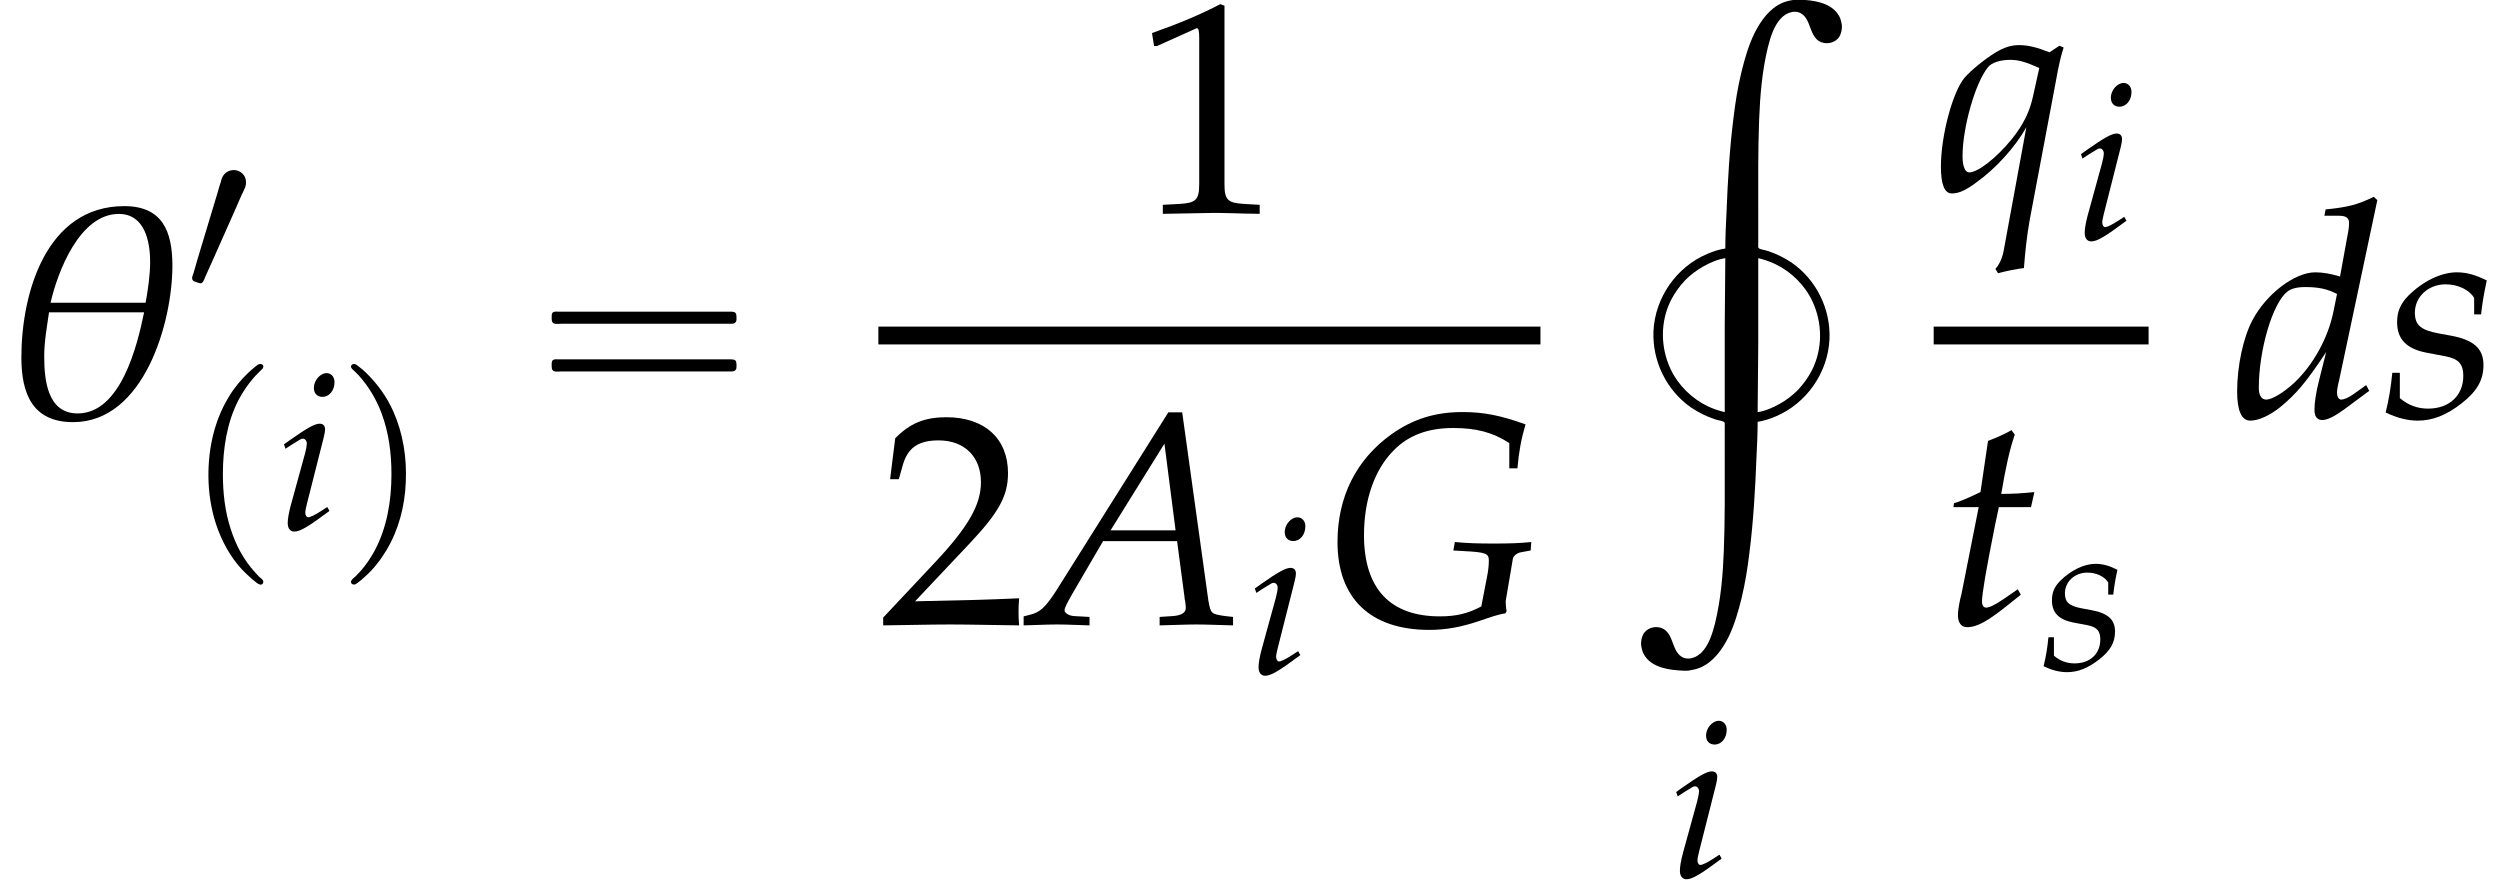
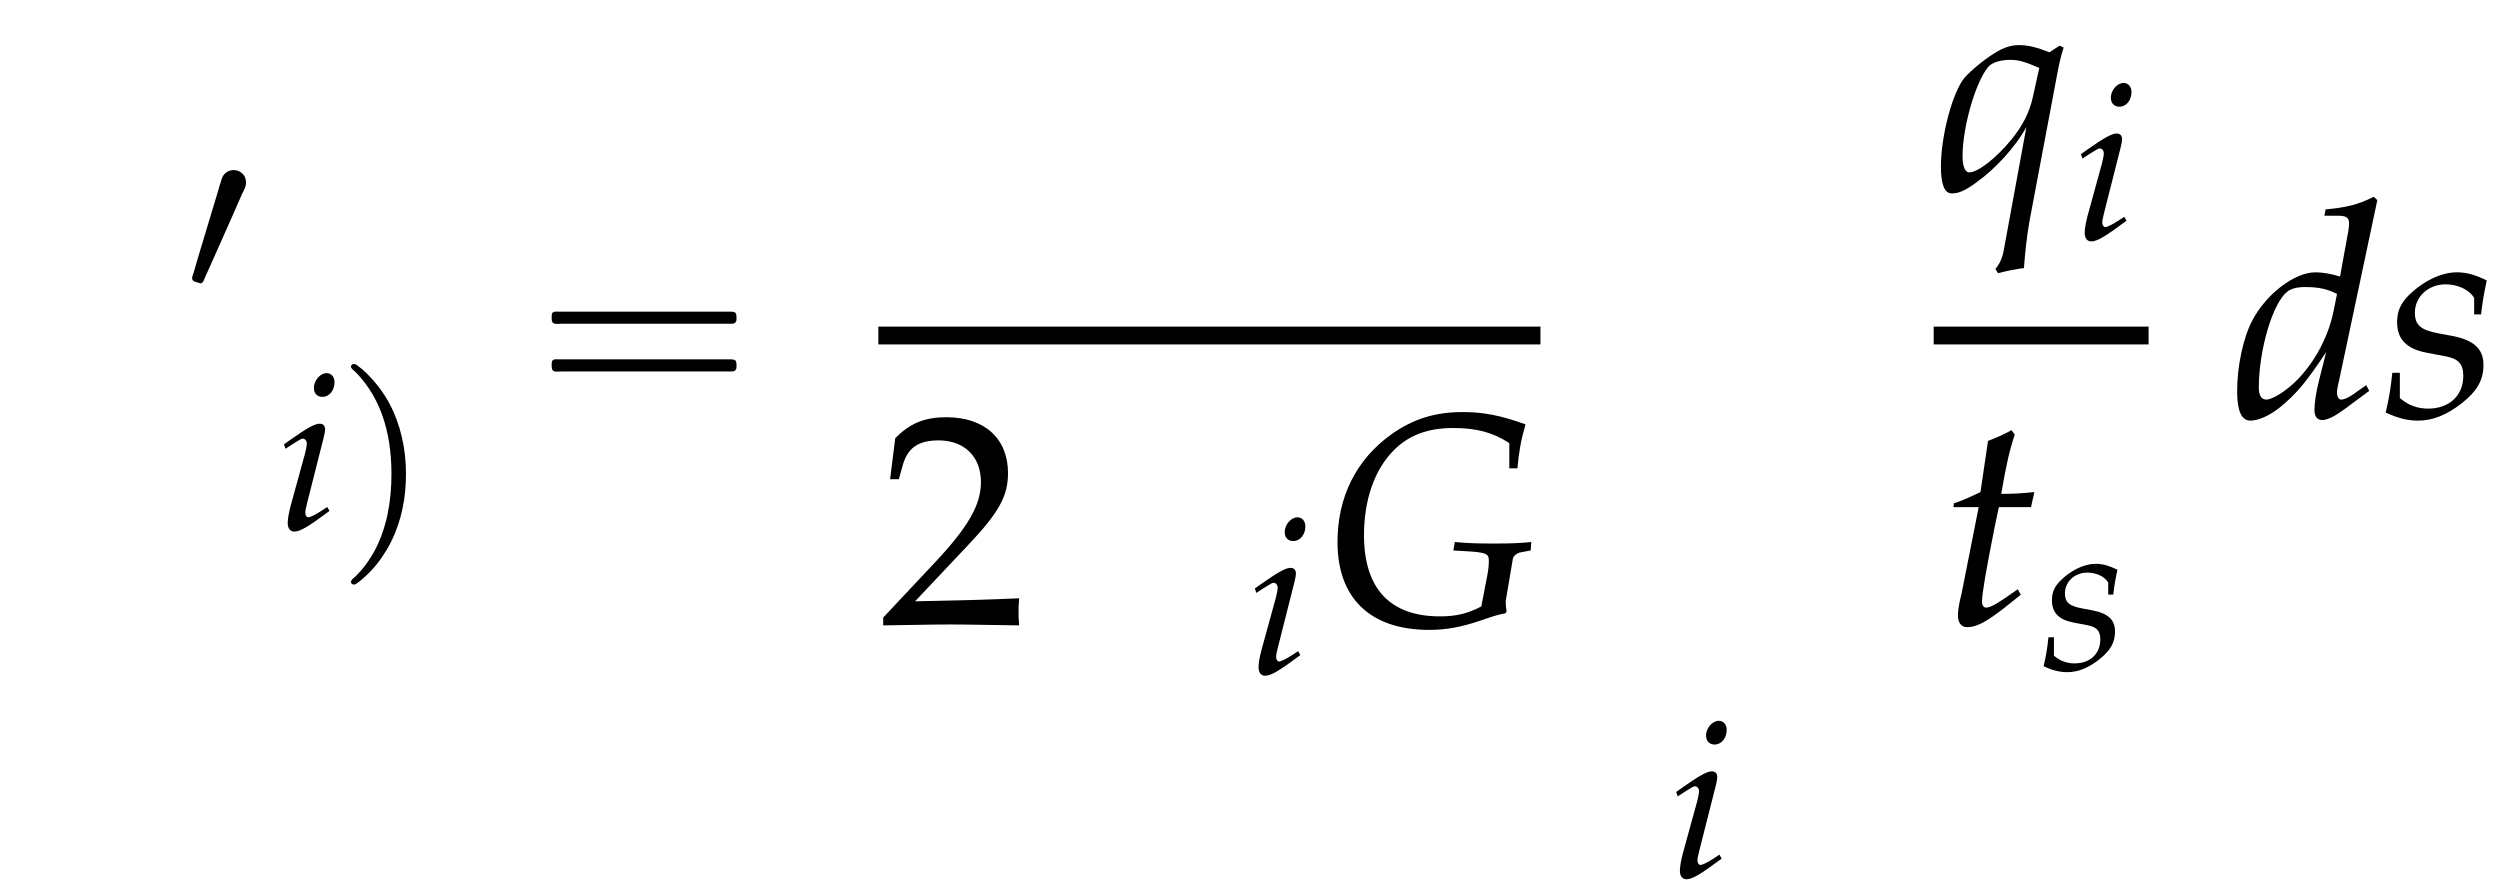
<svg xmlns="http://www.w3.org/2000/svg" xmlns:xlink="http://www.w3.org/1999/xlink" version="1.1" width="90.324pt" height="31.799pt" viewBox="187.956 69.738 90.324 31.799">
  <defs>
-     <path id="g0-190" d="M3.665 8.978C3.436 9.011 3.218 9.087 3.011 9.175C1.898 9.644 1.124 10.756 1.069 11.967C1.025 13.047 1.538 14.105 2.433 14.727C2.695 14.902 2.978 15.044 3.273 15.142C3.36 15.175 3.436 15.185 3.524 15.207C3.556 15.218 3.611 15.229 3.633 15.262C3.655 15.305 3.644 15.349 3.644 15.393V15.644V16.549C3.644 17.662 3.655 18.785 3.611 19.898C3.578 20.771 3.502 21.665 3.295 22.516C3.196 22.898 3.065 23.335 2.771 23.607C2.705 23.662 2.629 23.716 2.542 23.749C2.476 23.771 2.411 23.793 2.345 23.793C2.127 23.804 1.975 23.673 1.876 23.487C1.745 23.236 1.702 22.898 1.451 22.735C1.222 22.593 .895 22.647 .731 22.865C.644 22.996 .611 23.16 .622 23.313C.633 23.389 .655 23.465 .676 23.542C.873 24.044 1.462 24.185 1.942 24.218C2.073 24.229 2.204 24.24 2.335 24.229C2.476 24.207 2.629 24.175 2.76 24.12C3.24 23.913 3.545 23.476 3.775 23.029C3.993 22.582 4.135 22.091 4.255 21.6C4.385 21.055 4.473 20.509 4.538 19.953C4.68 18.829 4.745 17.695 4.789 16.56C4.811 16.124 4.833 15.676 4.833 15.24C5.062 15.207 5.28 15.131 5.487 15.044C6.6 14.575 7.375 13.462 7.429 12.251C7.473 11.171 6.96 10.113 6.065 9.491C5.804 9.316 5.52 9.175 5.225 9.076C5.138 9.044 5.062 9.033 4.975 9.011C4.942 9 4.887 8.989 4.865 8.956C4.844 8.913 4.855 8.869 4.855 8.825V8.575V7.658C4.855 6.545 4.844 5.433 4.887 4.32C4.92 3.447 4.996 2.553 5.204 1.702C5.302 1.32 5.433 .884 5.727 .611C5.793 .556 5.869 .502 5.956 .469C6.022 .447 6.087 .425 6.153 .425C6.371 .415 6.524 .545 6.622 .731C6.753 .982 6.796 1.32 7.047 1.484C7.276 1.625 7.604 1.571 7.767 1.353C7.855 1.222 7.887 1.058 7.876 .905C7.865 .829 7.844 .753 7.822 .676C7.625 .175 7.036 .033 6.556 0C6.425-.011 6.295-.022 6.164-.011C6.022 .011 5.869 .044 5.738 .098C5.258 .305 4.953 .742 4.724 1.189C4.505 1.636 4.364 2.127 4.244 2.618C4.113 3.164 4.025 3.709 3.96 4.265C3.818 5.389 3.753 6.524 3.709 7.658C3.687 8.095 3.665 8.542 3.665 8.978ZM3.644 14.891C3.425 14.836 3.218 14.771 3.022 14.673C2.455 14.4 1.964 13.92 1.691 13.342C1.32 12.556 1.309 11.629 1.702 10.844C1.844 10.571 2.018 10.331 2.225 10.113C2.411 9.927 2.629 9.764 2.858 9.633C3.109 9.491 3.382 9.371 3.665 9.327L3.644 11.76V14.891ZM4.833 14.891L4.855 12.458V9.327C5.073 9.382 5.28 9.447 5.476 9.545C6.044 9.818 6.535 10.298 6.807 10.876C7.178 11.662 7.189 12.589 6.796 13.375C6.655 13.647 6.48 13.887 6.273 14.105C6.087 14.291 5.869 14.455 5.64 14.585C5.389 14.727 5.116 14.847 4.833 14.891Z" />
    <use id="g7-18" xlink:href="#g4-18" transform="scale(1.369)" />
-     <path id="g4-18" d="M4.55-4.002C4.55-4.907 4.288-5.574 3.279-5.574C1.215-5.574 .564-3.271 .564-1.58C.564-.635 .85 .127 1.93 .127C3.803 .127 4.55-2.509 4.55-4.002ZM3.962-4.105C3.962-3.748 3.907-3.383 3.843-3.025H1.334C1.525-3.851 2.104-5.368 3.136-5.368C3.819-5.368 3.962-4.645 3.962-4.105ZM3.803-2.771C3.621-1.882 3.184-.103 2.049-.103C1.247-.103 1.167-.993 1.167-1.612C1.167-2.001 1.239-2.39 1.294-2.771H3.803Z" />
    <path id="g2-16" d="M.982-3.807C.949-3.796 .927-3.775 .916-3.742S.905-3.665 .905-3.633C.905-3.545 .895-3.436 .982-3.393C1.058-3.36 1.178-3.382 1.265-3.382H1.909H5.978H7.124C7.211-3.382 7.309-3.382 7.396-3.382C7.451-3.382 7.505-3.382 7.538-3.425C7.582-3.458 7.582-3.513 7.582-3.567C7.582-3.655 7.593-3.785 7.484-3.807C7.44-3.818 7.385-3.818 7.342-3.818H7.08H6.24H2.509H1.44H1.145C1.091-3.818 1.036-3.829 .982-3.807ZM.982-2.084C.949-2.073 .927-2.051 .916-2.018S.905-1.942 .905-1.909C.905-1.822 .895-1.713 .982-1.669C1.058-1.636 1.178-1.658 1.265-1.658H1.909H5.978H7.135H7.396C7.451-1.658 7.505-1.658 7.538-1.702C7.582-1.735 7.582-1.789 7.582-1.844C7.582-1.931 7.593-2.062 7.484-2.084C7.44-2.095 7.385-2.095 7.342-2.095H7.08H6.24H2.509H1.44H1.145C1.091-2.095 1.036-2.105 .982-2.084Z" />
    <use id="g8-65" xlink:href="#g5-65" transform="scale(1.369)" />
    <use id="g8-71" xlink:href="#g5-71" transform="scale(1.369)" />
    <use id="g8-100" xlink:href="#g5-100" transform="scale(1.369)" />
    <use id="g8-113" xlink:href="#g5-113" transform="scale(1.369)" />
    <use id="g8-115" xlink:href="#g5-115" transform="scale(1.369)" />
    <use id="g8-116" xlink:href="#g5-116" transform="scale(1.369)" />
    <path id="g1-49" d="M1.682-4.423C1.546-4.407 1.427-4.328 1.355-4.208C1.315-4.136 1.291-4.057 1.275-3.985C1.235-3.873 1.203-3.754 1.172-3.642C.925-2.821 .677-2 .43-1.18C.383-1.02 .343-.869 .295-.709C.271-.646 .231-.558 .247-.494C.255-.406 .391-.383 .462-.359C.494-.351 .526-.335 .558-.335C.646-.351 .677-.478 .709-.55C.813-.781 .917-1.012 1.02-1.243L1.785-2.965L2.032-3.531C2.08-3.626 2.128-3.722 2.168-3.826C2.2-3.937 2.2-4.065 2.152-4.176C2.064-4.352 1.873-4.455 1.682-4.423Z" />
-     <path id="g1-112" d="M2.662-5.978C2.614-5.962 2.566-5.922 2.527-5.89C2.447-5.818 2.359-5.754 2.287-5.683C2-5.412 1.753-5.109 1.554-4.774C1.004-3.858 .797-2.782 .837-1.722C.861-1.132 .972-.542 1.18 .008C1.411 .614 1.753 1.188 2.232 1.626C2.343 1.73 2.455 1.833 2.574 1.921C2.63 1.961 2.694 2.008 2.766 1.977C2.821 1.945 2.829 1.873 2.798 1.825C2.766 1.785 2.718 1.745 2.678 1.714C2.622 1.658 2.566 1.602 2.519 1.546C2.104 1.092 1.817 .55 1.634-.032C1.427-.669 1.355-1.339 1.355-2.008C1.355-2.917 1.498-3.873 1.921-4.686C2.072-4.973 2.256-5.244 2.471-5.491C2.566-5.603 2.678-5.699 2.782-5.81C2.798-5.826 2.805-5.842 2.813-5.866C2.837-5.962 2.734-6.001 2.662-5.978Z" />
    <path id="g1-113" d="M.542-5.978C.478-5.954 .454-5.89 .494-5.834C.526-5.786 .566-5.754 .606-5.723C.654-5.675 .693-5.635 .741-5.587C1.108-5.181 1.387-4.718 1.578-4.208C1.841-3.507 1.937-2.758 1.937-2.008C1.937-1.044 1.777-.064 1.315 .789C1.172 1.044 1.012 1.283 .821 1.498C.757 1.57 .693 1.634 .63 1.698C.582 1.737 .526 1.777 .494 1.833C.438 1.913 .51 1.993 .598 1.985C.646 1.977 .685 1.945 .725 1.913C.805 1.857 .885 1.793 .956 1.722C1.275 1.443 1.538 1.108 1.753 .749C2.2 .008 2.423-.861 2.455-1.722C2.495-2.598 2.359-3.475 2-4.28C1.769-4.798 1.435-5.26 1.028-5.659C.933-5.754 .829-5.842 .717-5.922C.669-5.962 .606-6.001 .542-5.978Z" />
-     <path id="g5-65" d="M3.668-5.598L.707-.889C.421-.445 .278-.318 .008-.254L-.151-.214V.024C.58 0 .58 0 .738 0C.889 0 .905 0 1.588 .024V-.199L1.175-.222C1.048-.23 .929-.302 .929-.373C.929-.437 .985-.548 1.135-.81L1.945-2.199H3.899L4.097-.707V-.683C4.097-.675 4.105-.651 4.113-.611C4.121-.548 4.129-.468 4.129-.437C4.129-.31 4.01-.238 3.788-.222L3.438-.199V.024C4.248 0 4.248 0 4.407 0S4.566 0 5.376 .024V-.199L5.169-.222C4.796-.278 4.788-.278 4.724-.635L4.034-5.598H3.668ZM3.565-4.772L3.859-2.485H2.144L3.565-4.772Z" />
    <path id="g5-71" d="M4.192-.476C3.835-.286 3.526-.214 3.097-.214C1.779-.214 1.096-.953 1.096-2.358C1.096-3.287 1.374-4.089 1.882-4.597C2.271-4.994 2.787-5.185 3.446-5.185C4.058-5.185 4.486-5.074 4.931-4.788V-4.121H5.145C5.185-4.574 5.249-4.915 5.36-5.28C4.701-5.519 4.248-5.606 3.7-5.606C2.97-5.606 2.39-5.423 1.818-5.018C.889-4.351 .397-3.367 .397-2.176C.397-.691 1.263 .143 2.819 .143C3.248 .143 3.66 .071 4.145-.095L4.383-.175C4.59-.246 4.724-.278 4.828-.294L4.859-.349C4.844-.461 4.836-.524 4.836-.58C4.836-.603 4.836-.635 4.844-.667L5.026-1.739C5.042-1.81 5.137-1.89 5.241-1.906L5.495-1.953L5.511-2.176C5.201-2.144 4.923-2.136 4.518-2.136S3.827-2.144 3.494-2.176L3.454-1.953L3.724-1.937C4.32-1.906 4.391-1.874 4.391-1.683C4.391-1.564 4.375-1.405 4.335-1.215L4.192-.476Z" />
    <path id="g5-100" d="M3.835-5.733L3.74-5.82C3.327-5.614 3.041-5.542 2.469-5.487L2.438-5.32H2.819C3.009-5.32 3.089-5.264 3.089-5.129C3.089-5.066 3.081-4.994 3.073-4.939L2.851-3.716C2.612-3.788 2.398-3.827 2.199-3.827C1.652-3.827 .905-3.256 .54-2.565C.294-2.104 .135-1.35 .135-.683C.135-.167 .254 .087 .484 .087C.699 .087 .993-.048 1.263-.262C1.691-.611 1.953-.921 2.485-1.723L2.303-1C2.215-.651 2.176-.397 2.176-.191C2.176-.024 2.247 .071 2.382 .071S2.708-.024 2.978-.222L3.621-.699L3.541-.85L3.192-.603C3.081-.524 2.954-.468 2.882-.468C2.819-.468 2.771-.54 2.771-.651C2.771-.715 2.779-.786 2.835-1.016L3.835-5.733ZM2.676-2.787C2.533-2.088 2.144-1.39 1.652-.921C1.374-.659 1.056-.468 .905-.468C.778-.468 .707-.58 .707-.778C.707-1.779 1.072-3.017 1.461-3.319C1.564-3.398 1.715-3.438 1.93-3.438C2.279-3.438 2.509-3.391 2.771-3.256L2.676-2.787Z" />
    <path id="g5-105" d="M.27-3.081L.326-2.922L.58-3.089C.873-3.271 .897-3.287 .953-3.287C1.032-3.287 1.096-3.208 1.096-3.105C1.096-3.049 1.064-2.866 1.032-2.755L.508-.85C.445-.603 .405-.389 .405-.238C.405-.048 .492 .071 .643 .071C.85 .071 1.135-.095 1.914-.675L1.834-.818L1.628-.683C1.397-.532 1.215-.445 1.143-.445C1.088-.445 1.04-.524 1.04-.603S1.056-.754 1.096-.921L1.707-3.335C1.739-3.47 1.755-3.557 1.755-3.621C1.755-3.756 1.683-3.827 1.556-3.827C1.382-3.827 1.088-3.66 .492-3.24L.27-3.081ZM1.81-5.654C1.58-5.654 1.35-5.391 1.35-5.122C1.35-4.923 1.469-4.796 1.66-4.796C1.906-4.796 2.096-5.026 2.096-5.328C2.096-5.519 1.977-5.654 1.81-5.654Z" />
    <path id="g5-113" d="M3.057-3.637C2.716-3.772 2.485-3.827 2.255-3.827C2.041-3.827 1.85-3.764 1.628-3.629C1.342-3.454 .993-3.168 .818-2.97C.5-2.596 .191-1.437 .191-.619C.191-.151 .286 .087 .476 .087C.651 .087 .802 .024 1.056-.151L1.12-.199C1.636-.564 2.152-1.135 2.446-1.66L1.842 1.628C1.802 1.818 1.723 1.977 1.628 2.08L1.699 2.192C1.945 2.128 2.192 2.08 2.382 2.057C2.414 1.628 2.462 1.191 2.533 .794L3.216-2.827C3.303-3.311 3.351-3.518 3.43-3.764L3.319-3.811L3.057-3.637ZM2.62-2.469C2.533-2.064 2.358-1.715 2.064-1.35C1.652-.842 1.167-.468 .937-.468C.826-.468 .762-.635 .762-.897C.762-1.66 1.104-2.851 1.437-3.248C1.532-3.367 1.763-3.438 2.017-3.438C2.239-3.438 2.406-3.391 2.787-3.224L2.62-2.469Z" />
    <path id="g5-115" d="M.246-1.175C.206-.77 .159-.492 .071-.127C.373 .016 .643 .087 .921 .087C1.31 .087 1.675-.056 2.08-.373S2.652-.985 2.652-1.382C2.652-1.81 2.398-2.041 1.81-2.152L1.469-2.215C.993-2.303 .842-2.438 .842-2.763C.842-3.184 1.199-3.51 1.652-3.51C1.977-3.51 2.279-3.367 2.406-3.152V-2.716H2.589C2.62-2.994 2.652-3.208 2.739-3.613C2.43-3.764 2.207-3.827 1.945-3.827C1.532-3.827 1.048-3.589 .667-3.208C.461-2.994 .373-2.795 .373-2.509C.373-2.064 .619-1.81 1.143-1.707L1.644-1.612C1.993-1.548 2.12-1.405 2.12-1.096C2.12-.58 1.755-.23 1.191-.23C.913-.23 .667-.318 .445-.508V-1.175H.246Z" />
    <path id="g5-116" d="M.993-3.097L.548-.85C.54-.794 .532-.778 .508-.683C.461-.461 .445-.341 .445-.246C.445-.048 .532 .071 .683 .071C.961 .071 1.239-.087 1.858-.588L1.977-.683L2.104-.786L2.025-.929L1.667-.683C1.437-.524 1.278-.445 1.191-.445C1.12-.445 1.08-.508 1.08-.603C1.08-.81 1.191-1.453 1.421-2.604L1.525-3.097H2.374L2.462-3.494C2.16-3.462 1.89-3.446 1.588-3.446C1.715-4.192 1.802-4.582 1.945-5.01L1.858-5.129C1.699-5.034 1.485-4.939 1.239-4.844L1.04-3.494C.691-3.327 .484-3.24 .341-3.2L.326-3.097H.993Z" />
-     <path id="g10-49" d="M.728-6.032H.837L2.239-6.662C2.25-6.673 2.261-6.673 2.271-6.673C2.337-6.673 2.358-6.575 2.358-6.315V-1.043C2.358-.478 2.239-.359 1.652-.326L1.043-.293V.033C2.717 0 2.717 0 2.837 0C2.978 0 3.217 0 3.587 .011C3.717 .022 4.097 .022 4.543 .033V-.293L3.978-.326C3.38-.359 3.271-.478 3.271-1.043V-7.488L3.119-7.543C2.413-7.173 1.641-6.847 .652-6.499L.728-6.032Z" />
    <path id="g10-50" d="M.174-.25V.033C2.206 0 2.206 0 2.598 0S2.989 0 5.086 .033C5.065-.196 5.065-.304 5.065-.456C5.065-.598 5.065-.706 5.086-.946C3.837-.891 3.337-.88 1.326-.837L3.304-2.934C4.358-4.054 4.684-4.652 4.684-5.467C4.684-6.717 3.837-7.488 2.456-7.488C1.674-7.488 1.141-7.271 .609-6.727L.424-5.249H.739L.88-5.749C1.054-6.38 1.445-6.651 2.174-6.651C3.108-6.651 3.706-6.065 3.706-5.141C3.706-4.326 3.25-3.521 2.022-2.217L.174-.25Z" />
  </defs>
  <g id="page1">
    <use x="187.956" y="84.816" xlink:href="#g7-18" />
    <use x="194.654" y="80.311" xlink:href="#g1-49" />
    <use x="194.654" y="88.873" xlink:href="#g1-112" />
    <use x="197.946" y="88.873" xlink:href="#g5-105" />
    <use x="200.162" y="88.873" xlink:href="#g1-113" />
    <use x="206.983" y="84.816" xlink:href="#g2-16" />
    <use x="228.925" y="77.431" xlink:href="#g10-49" />
    <rect x="219.691" y="81.538" height=".644" width="23.921" />
    <use x="219.691" y="92.3" xlink:href="#g10-50" />
    <use x="225.146" y="92.3" xlink:href="#g8-65" />
    <use x="233.022" y="94.082" xlink:href="#g5-105" />
    <use x="235.736" y="92.3" xlink:href="#g8-71" />
    <use x="246.626" y="69.738" xlink:href="#g0-190" />
    <use x="248.245" y="101.434" xlink:href="#g5-105" />
    <use x="257.819" y="76.607" xlink:href="#g8-113" />
    <use x="262.87" y="78.389" xlink:href="#g5-105" />
    <rect x="257.819" y="81.538" height=".644" width="7.765" />
    <use x="258.086" y="92.3" xlink:href="#g8-116" />
    <use x="261.719" y="93.936" xlink:href="#g5-115" />
    <use x="268.598" y="84.816" xlink:href="#g8-100" />
    <use x="274.052" y="84.816" xlink:href="#g8-115" />
  </g>
</svg>